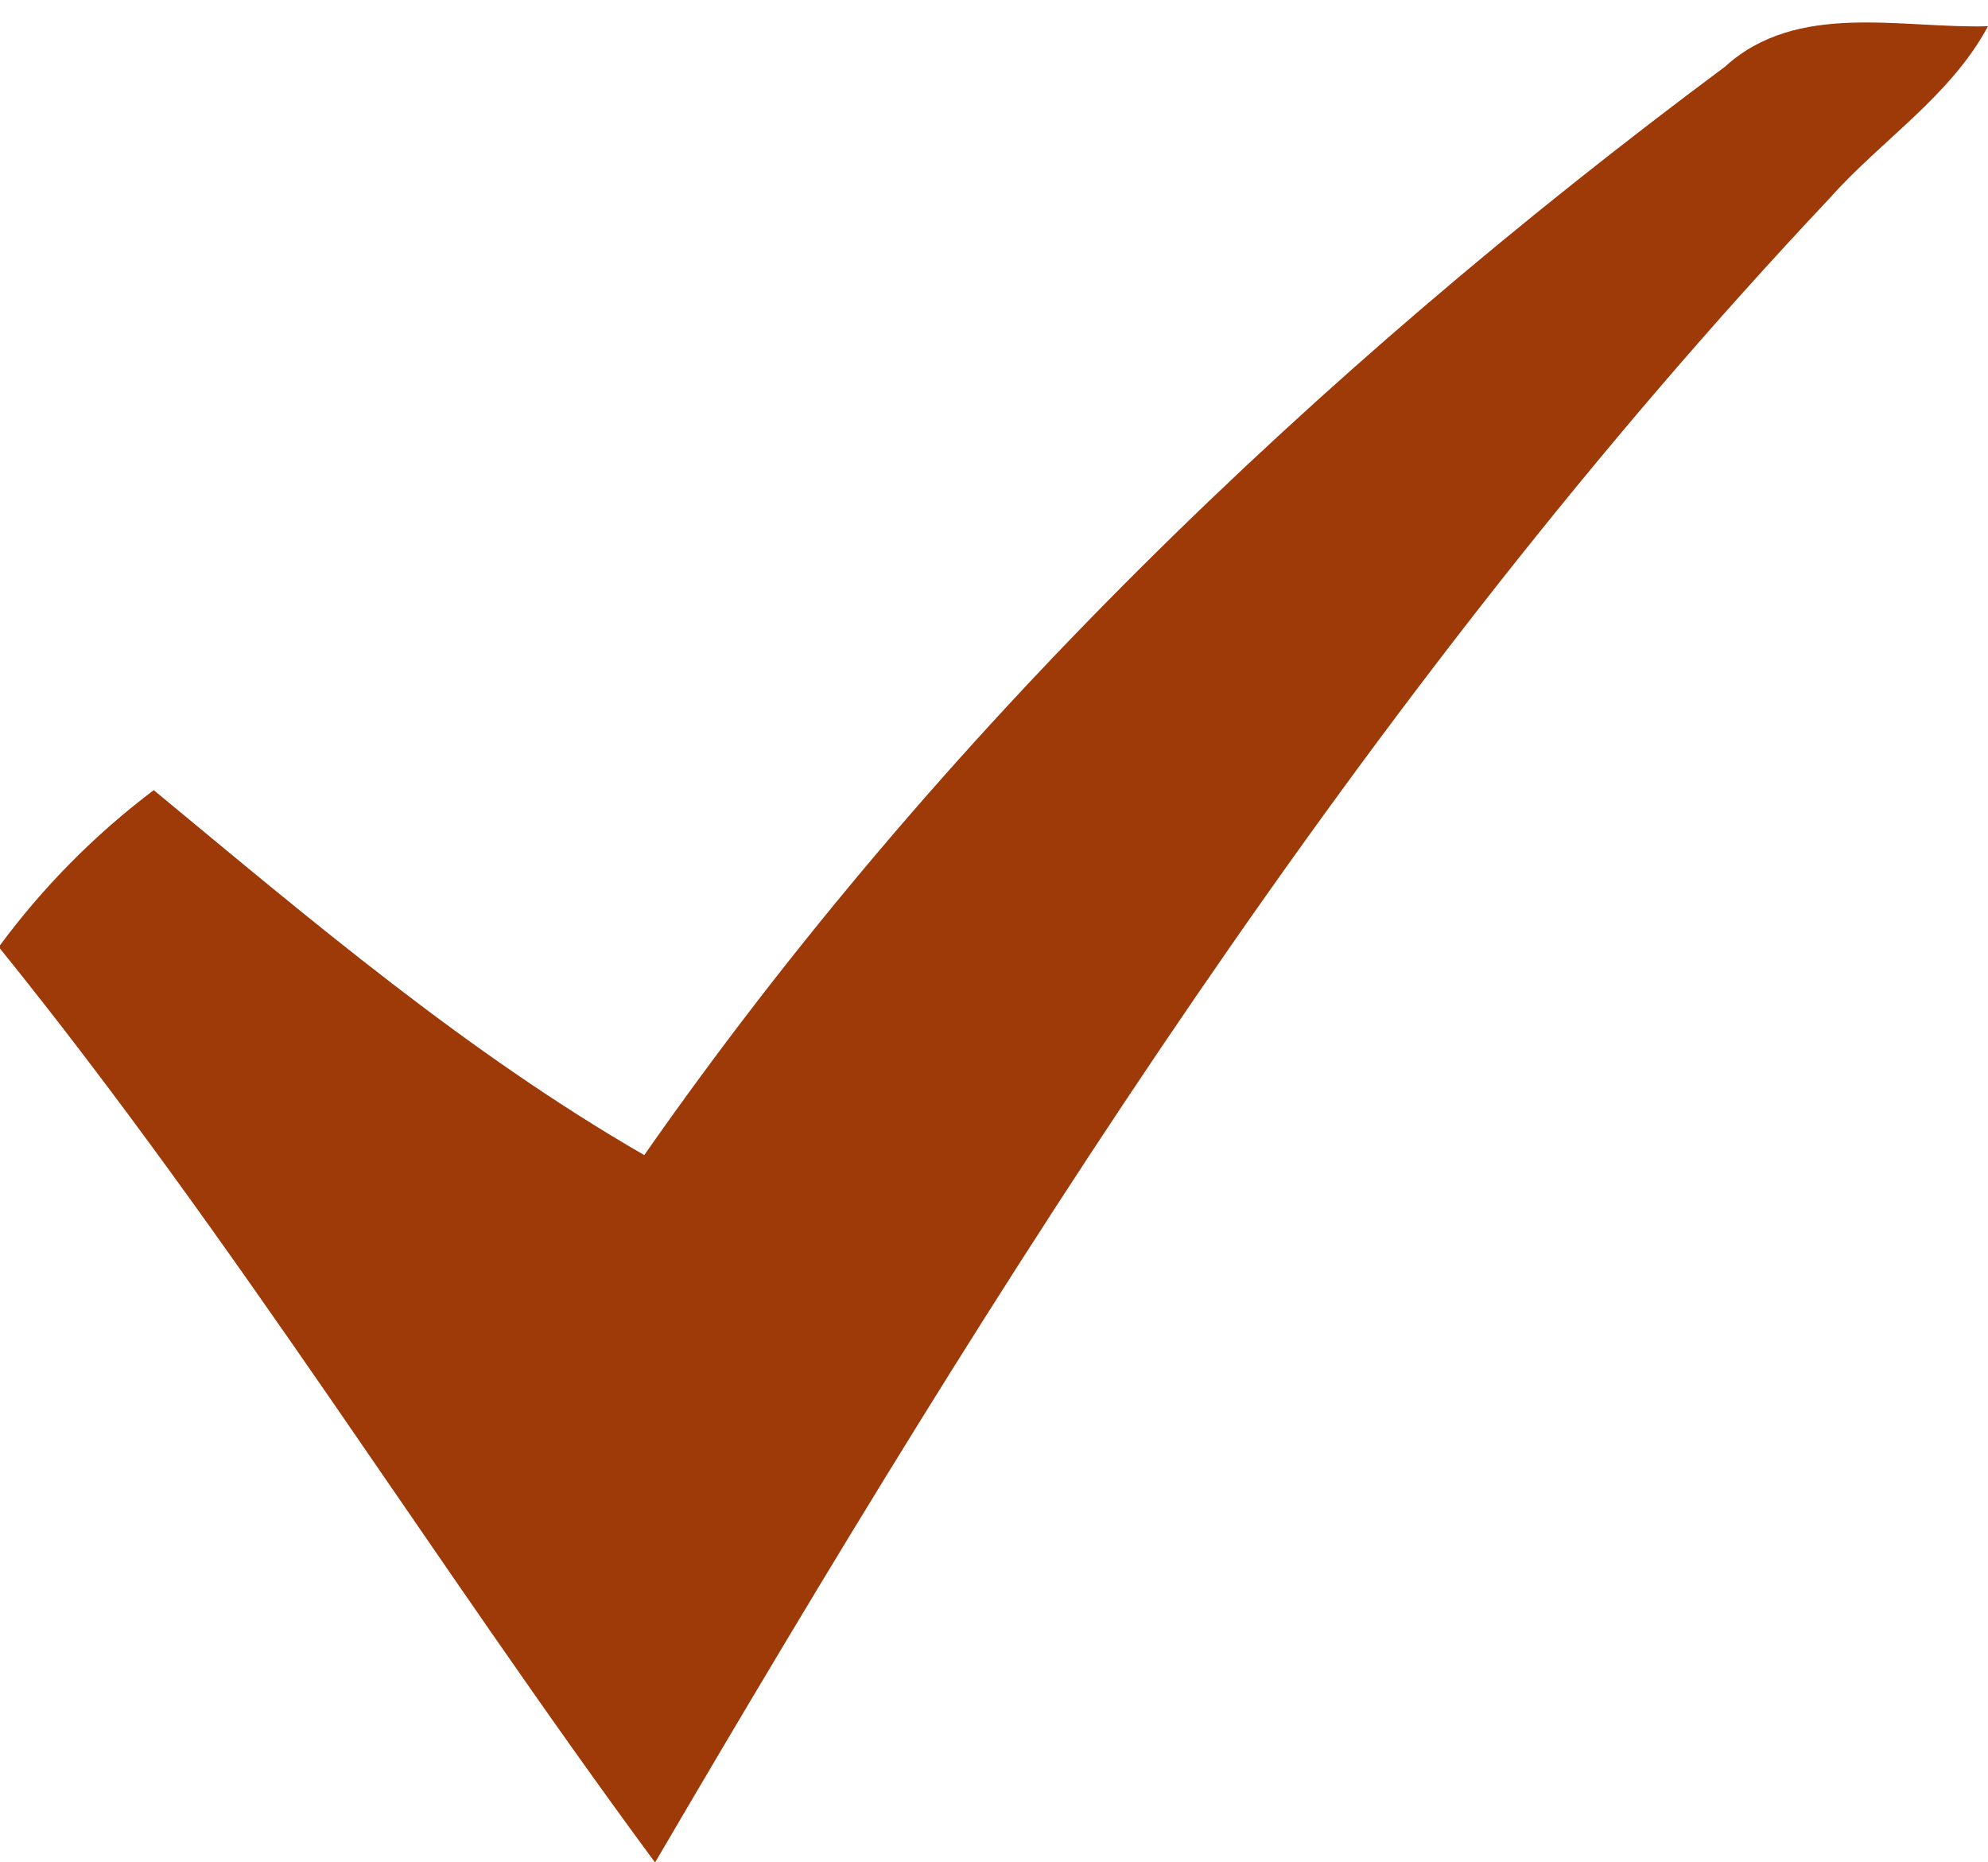
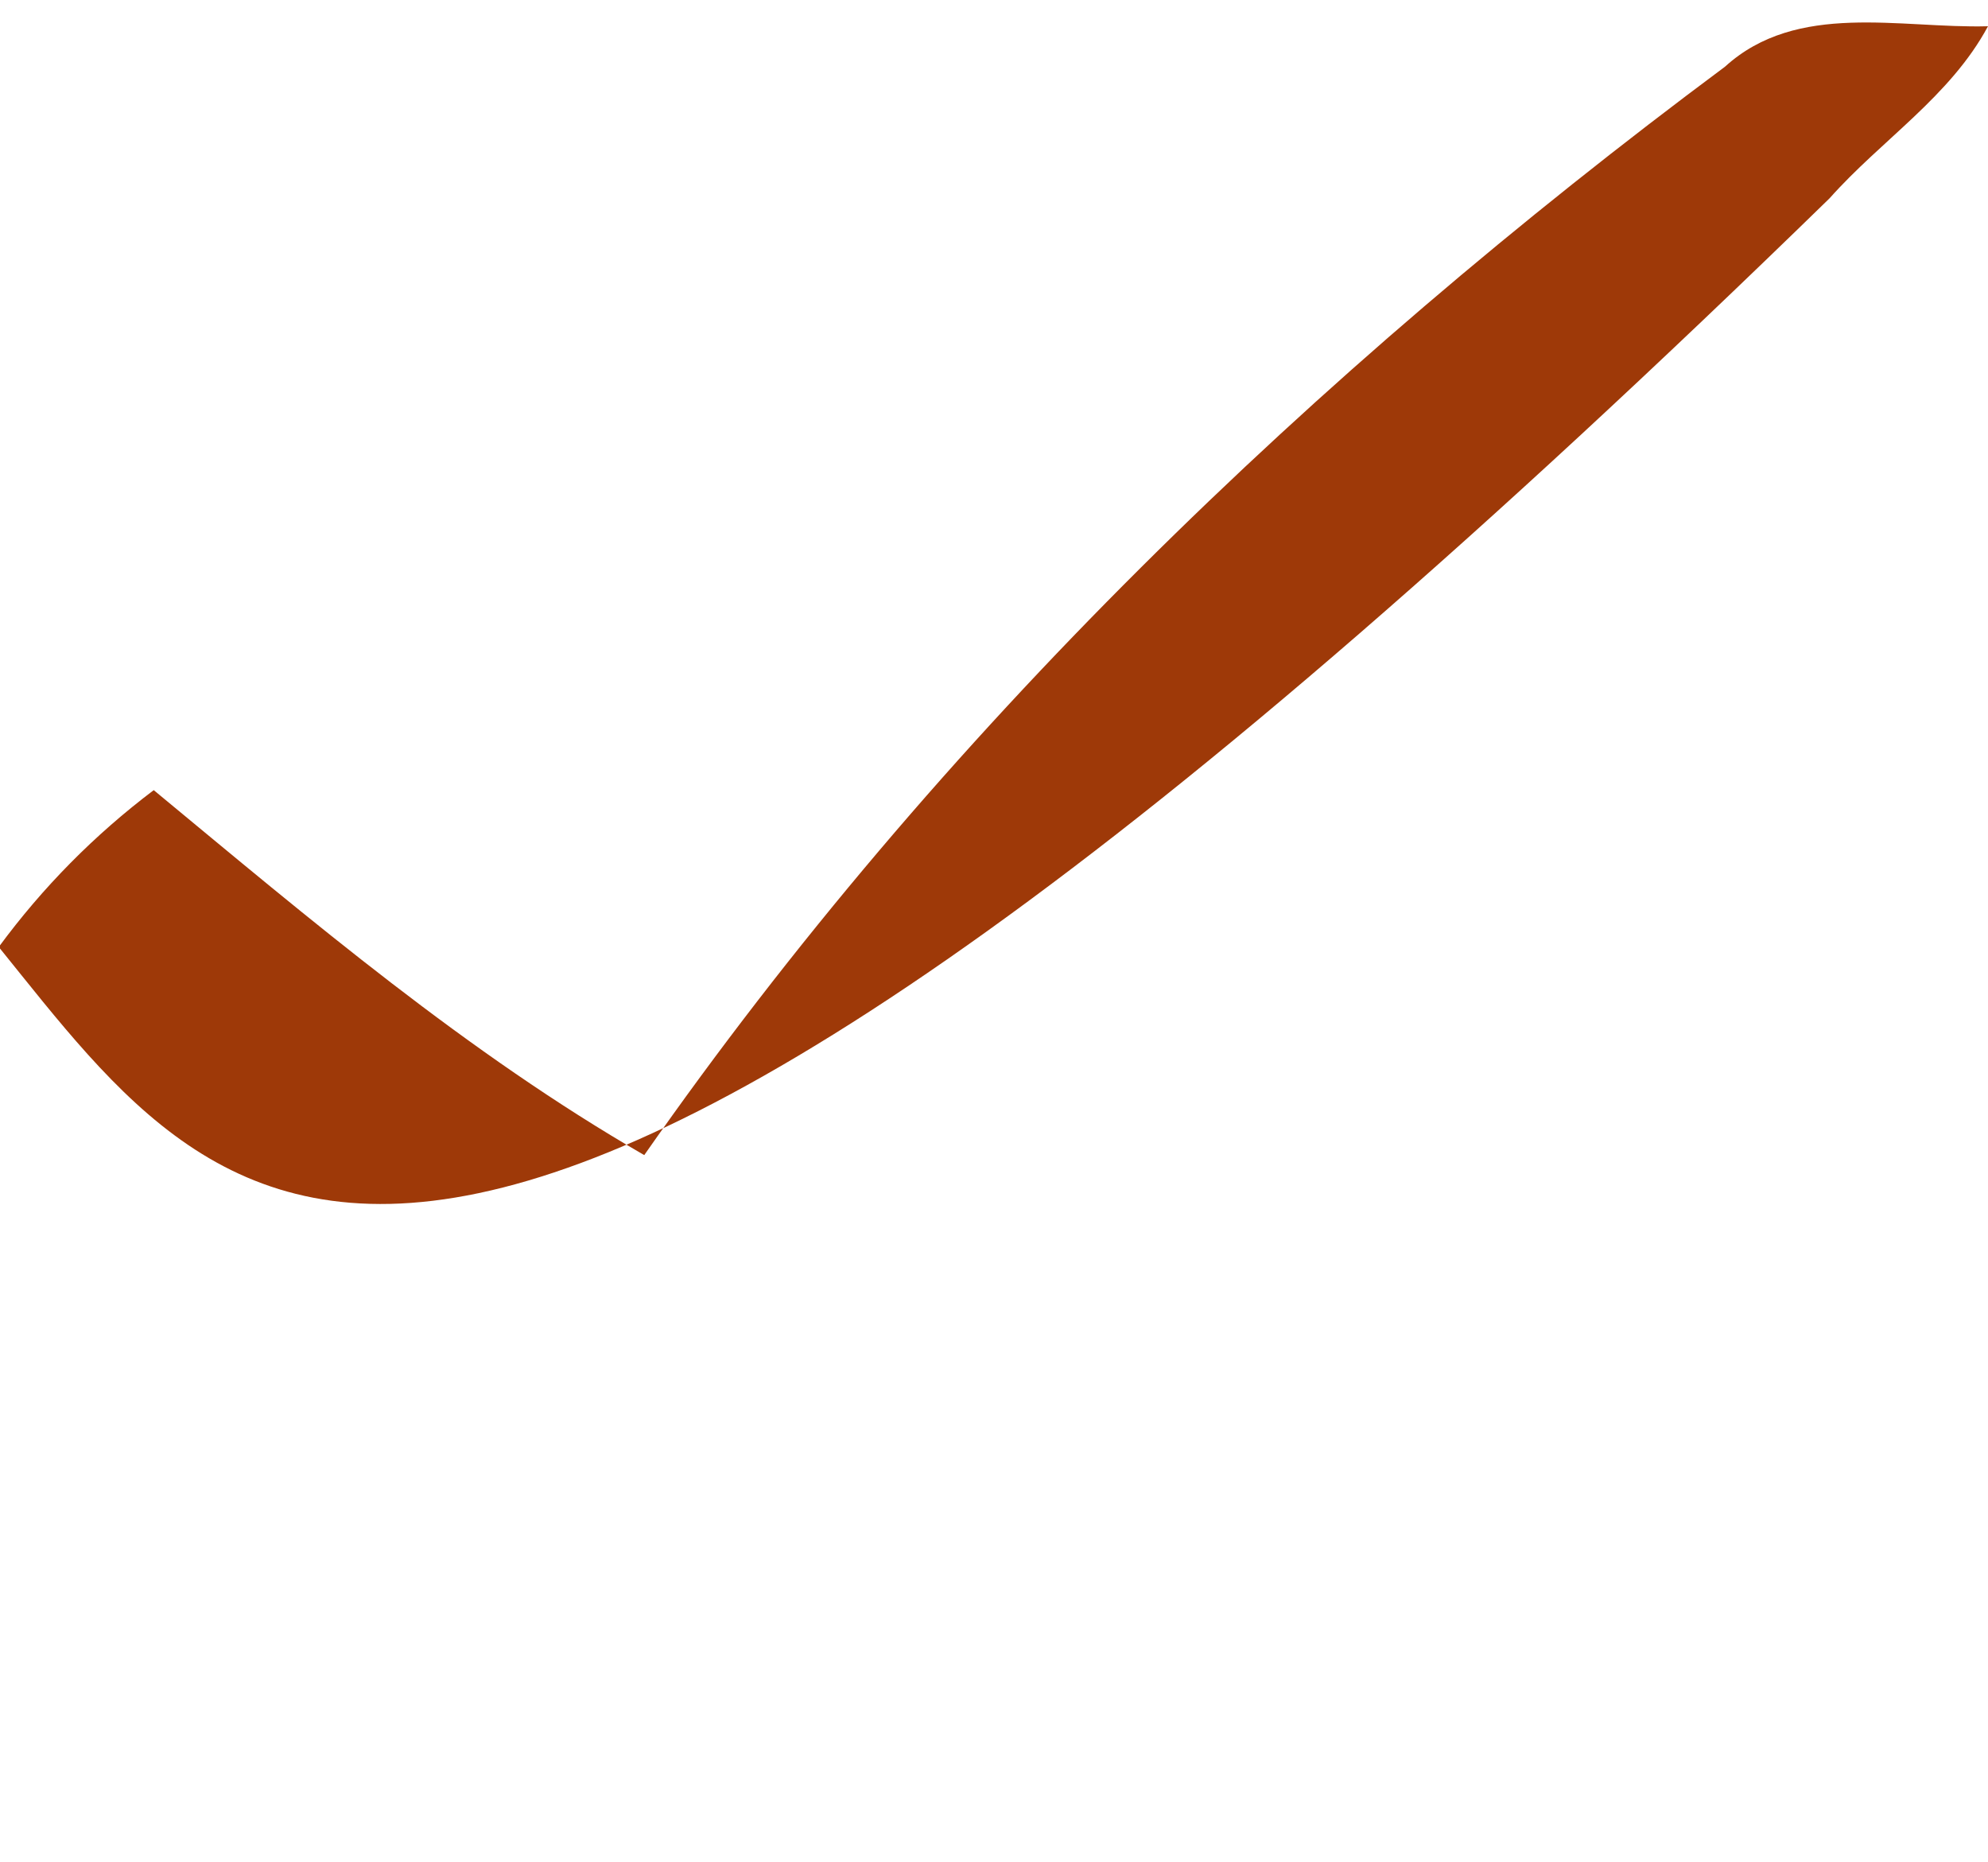
<svg xmlns="http://www.w3.org/2000/svg" fill="#000000" height="60.3" preserveAspectRatio="xMidYMid meet" version="1" viewBox="31.9 33.6 64.4 60.3" width="64.4" zoomAndPan="magnify">
  <g id="change1_1">
-     <path d="M 87.78 35.76 C 90.12 33.63 93.46 34.53 96.30 34.45 C 95.08 36.72 92.85 38.13 91.17 40.02 C 76.02 56.10 64.24 74.94 53.12 93.92 C 45.90 84.14 39.52 73.74 31.86 64.27 C 33.28 62.34 34.96 60.64 36.88 59.19 C 41.97 63.40 47.03 67.70 52.77 71.01 C 62.29 57.38 74.47 45.66 87.78 35.76 Z" fill="#9e3908" />
+     <path d="M 87.78 35.76 C 90.12 33.63 93.46 34.53 96.30 34.45 C 95.08 36.72 92.85 38.13 91.17 40.02 C 45.90 84.14 39.52 73.74 31.86 64.27 C 33.28 62.34 34.96 60.64 36.88 59.19 C 41.97 63.40 47.03 67.70 52.77 71.01 C 62.29 57.38 74.47 45.66 87.78 35.76 Z" fill="#9e3908" />
  </g>
</svg>